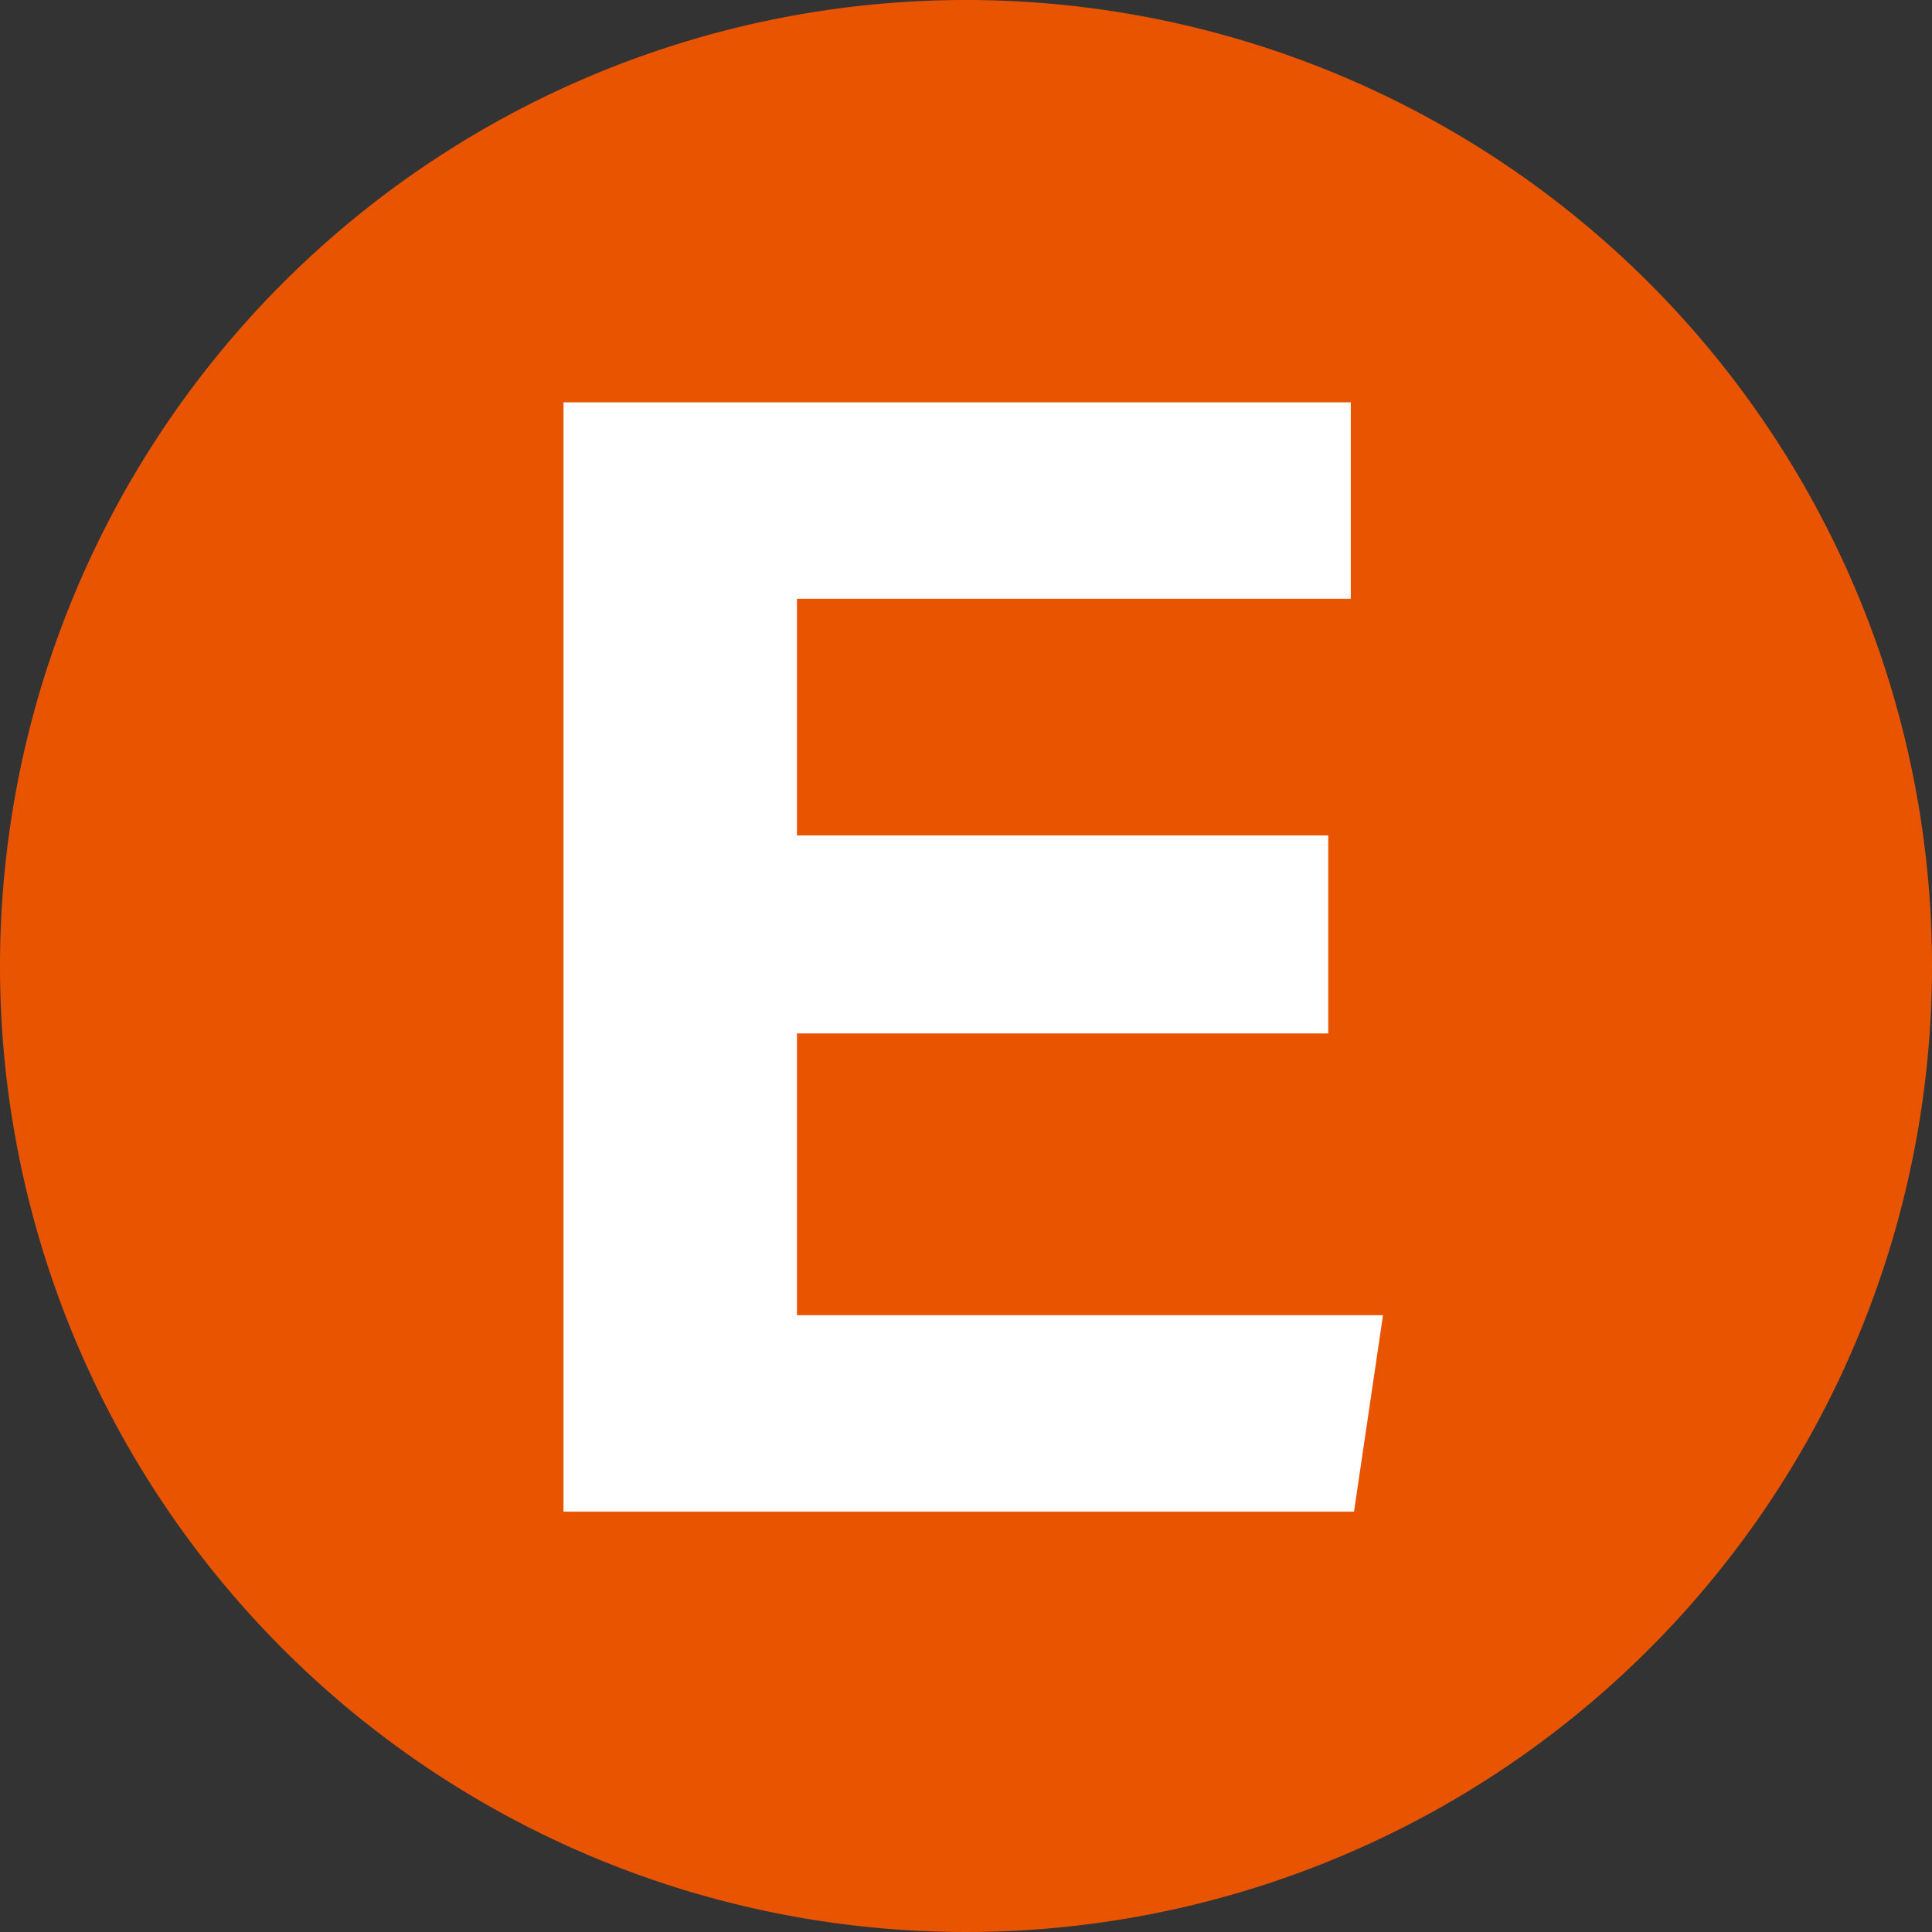
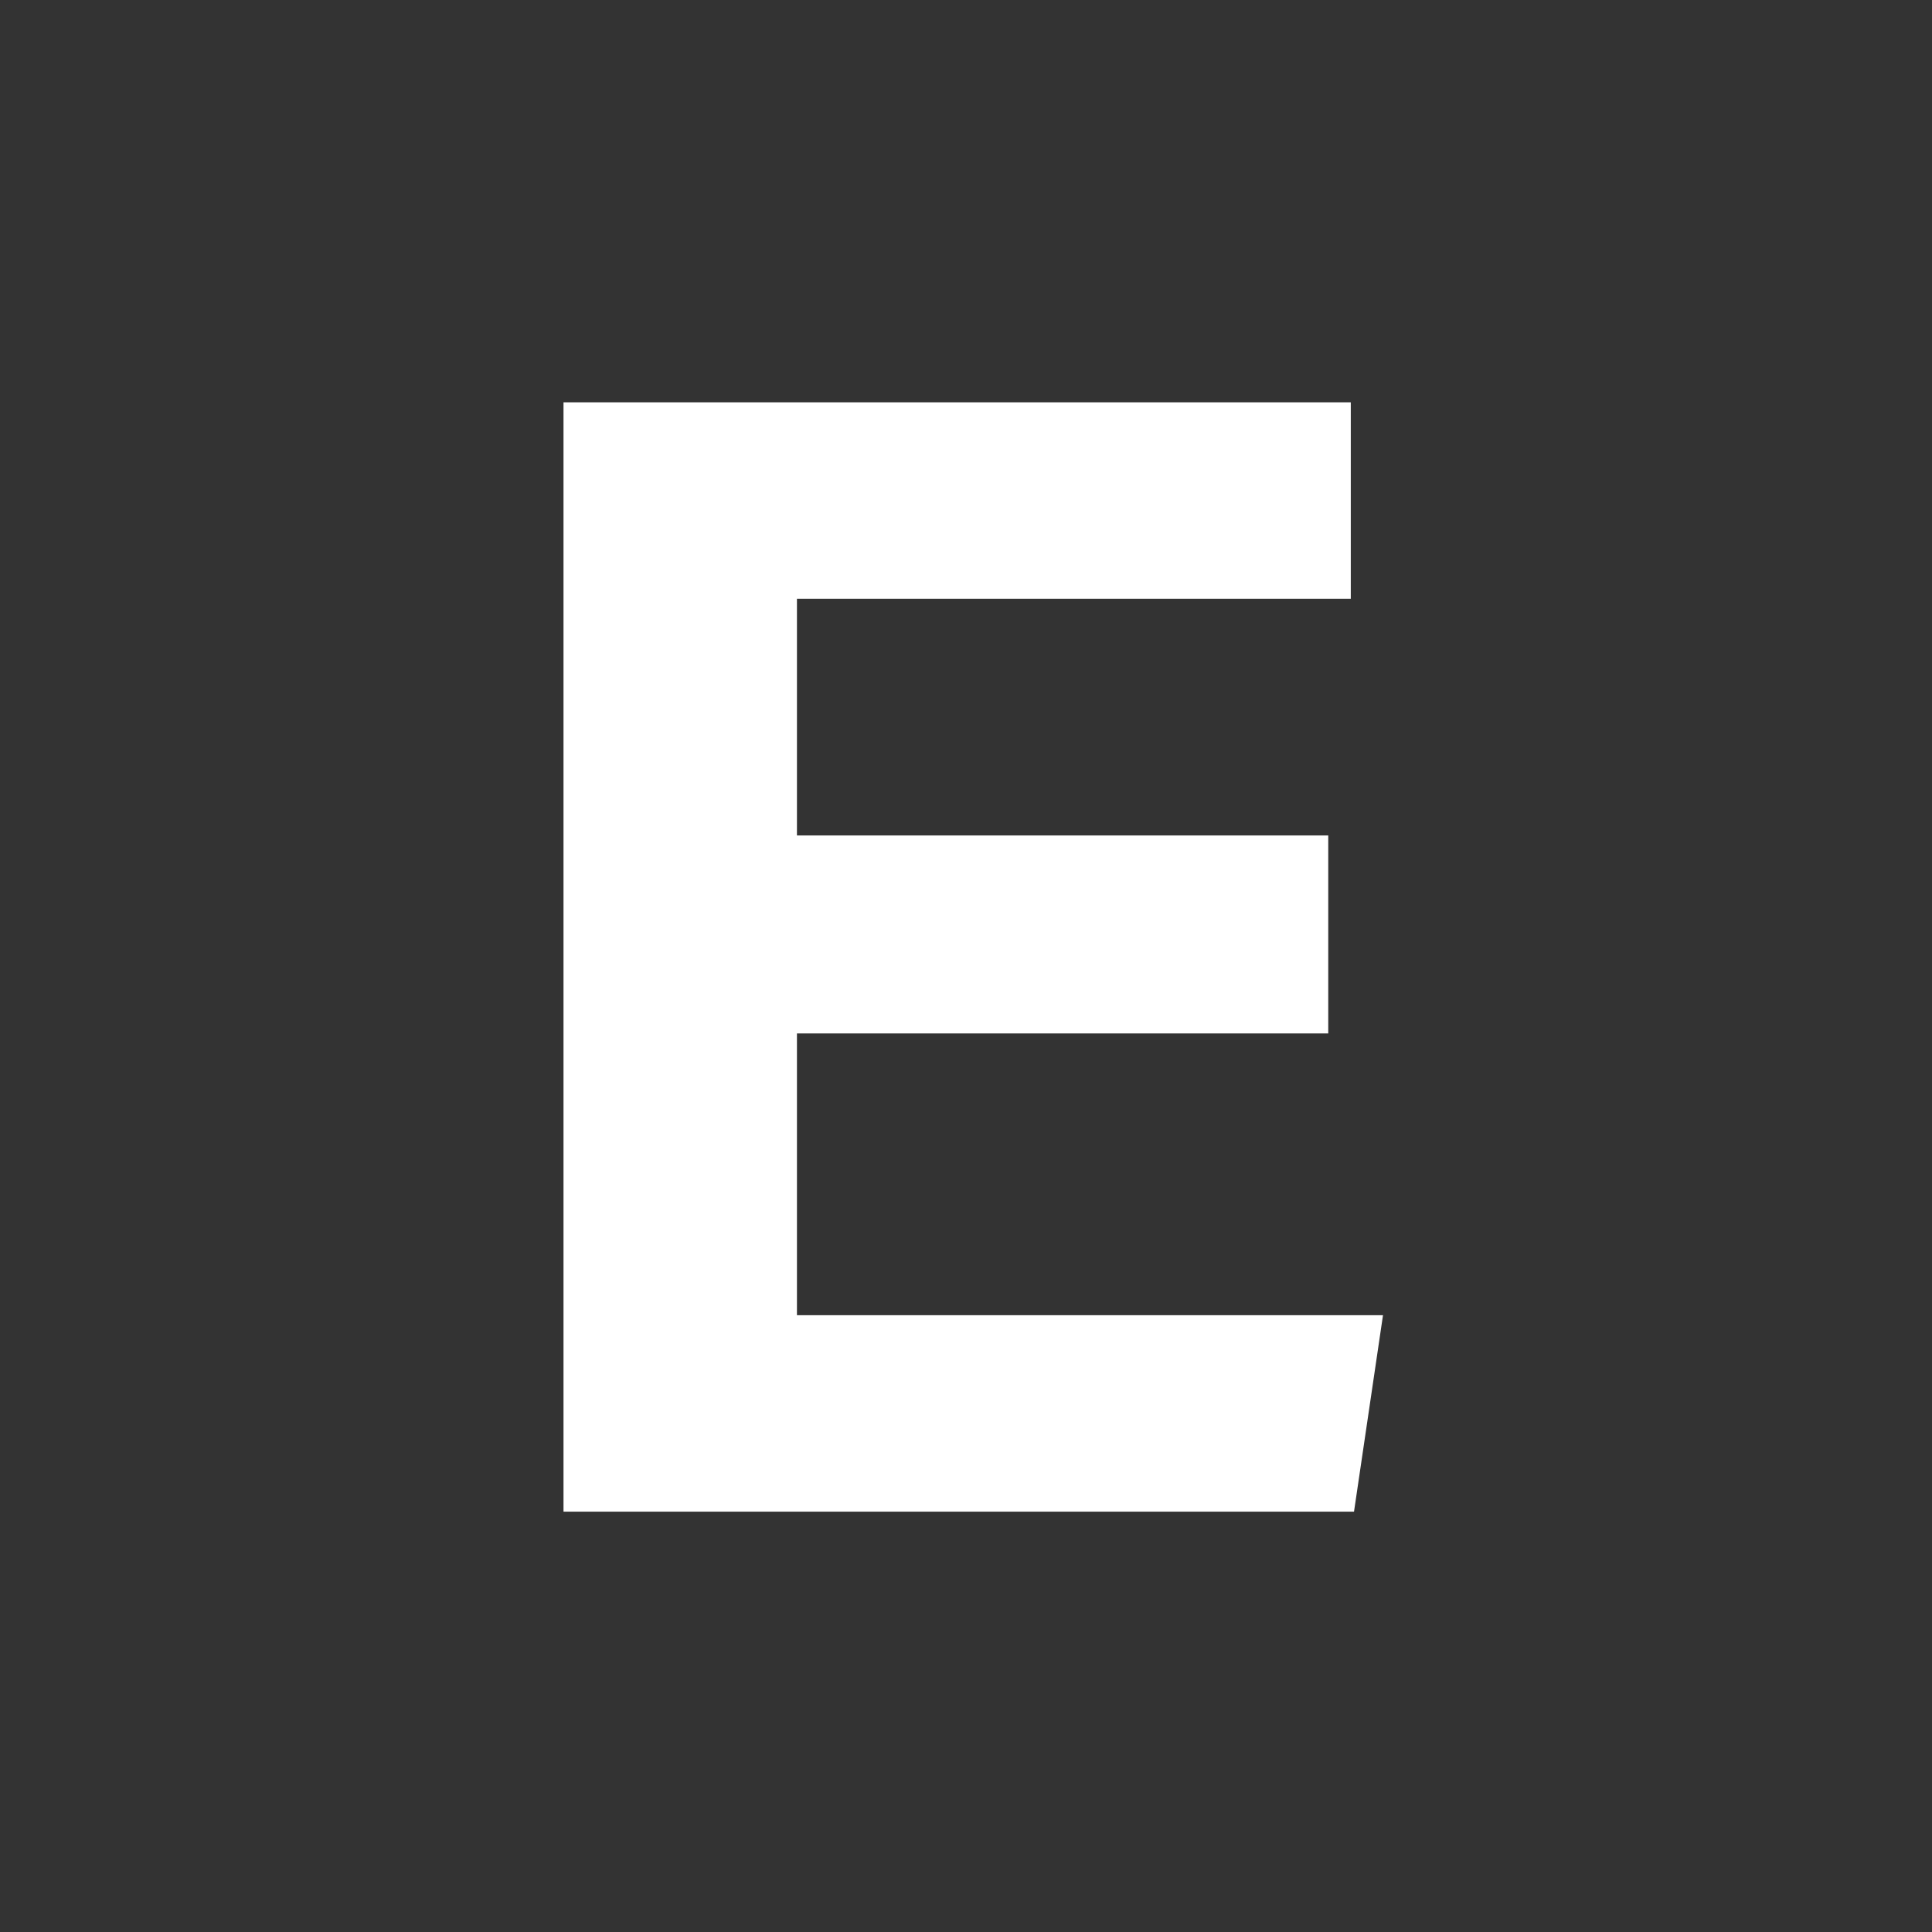
<svg xmlns="http://www.w3.org/2000/svg" width="24" height="24">
  <rect width="100%" height="100%" fill="#333333" stroke="none" />
-   <path d="M24 12A12 12 0 1 1 12 0a12 12 0 0 1 12 12" fill="#e85400" />
  <path d="M16.5 10.378H9.9v-2.94h6.88v-2.44H7v13.78h9.82l.36-2.44H9.9v-3.5h6.6Z" fill="#fff" />
</svg>